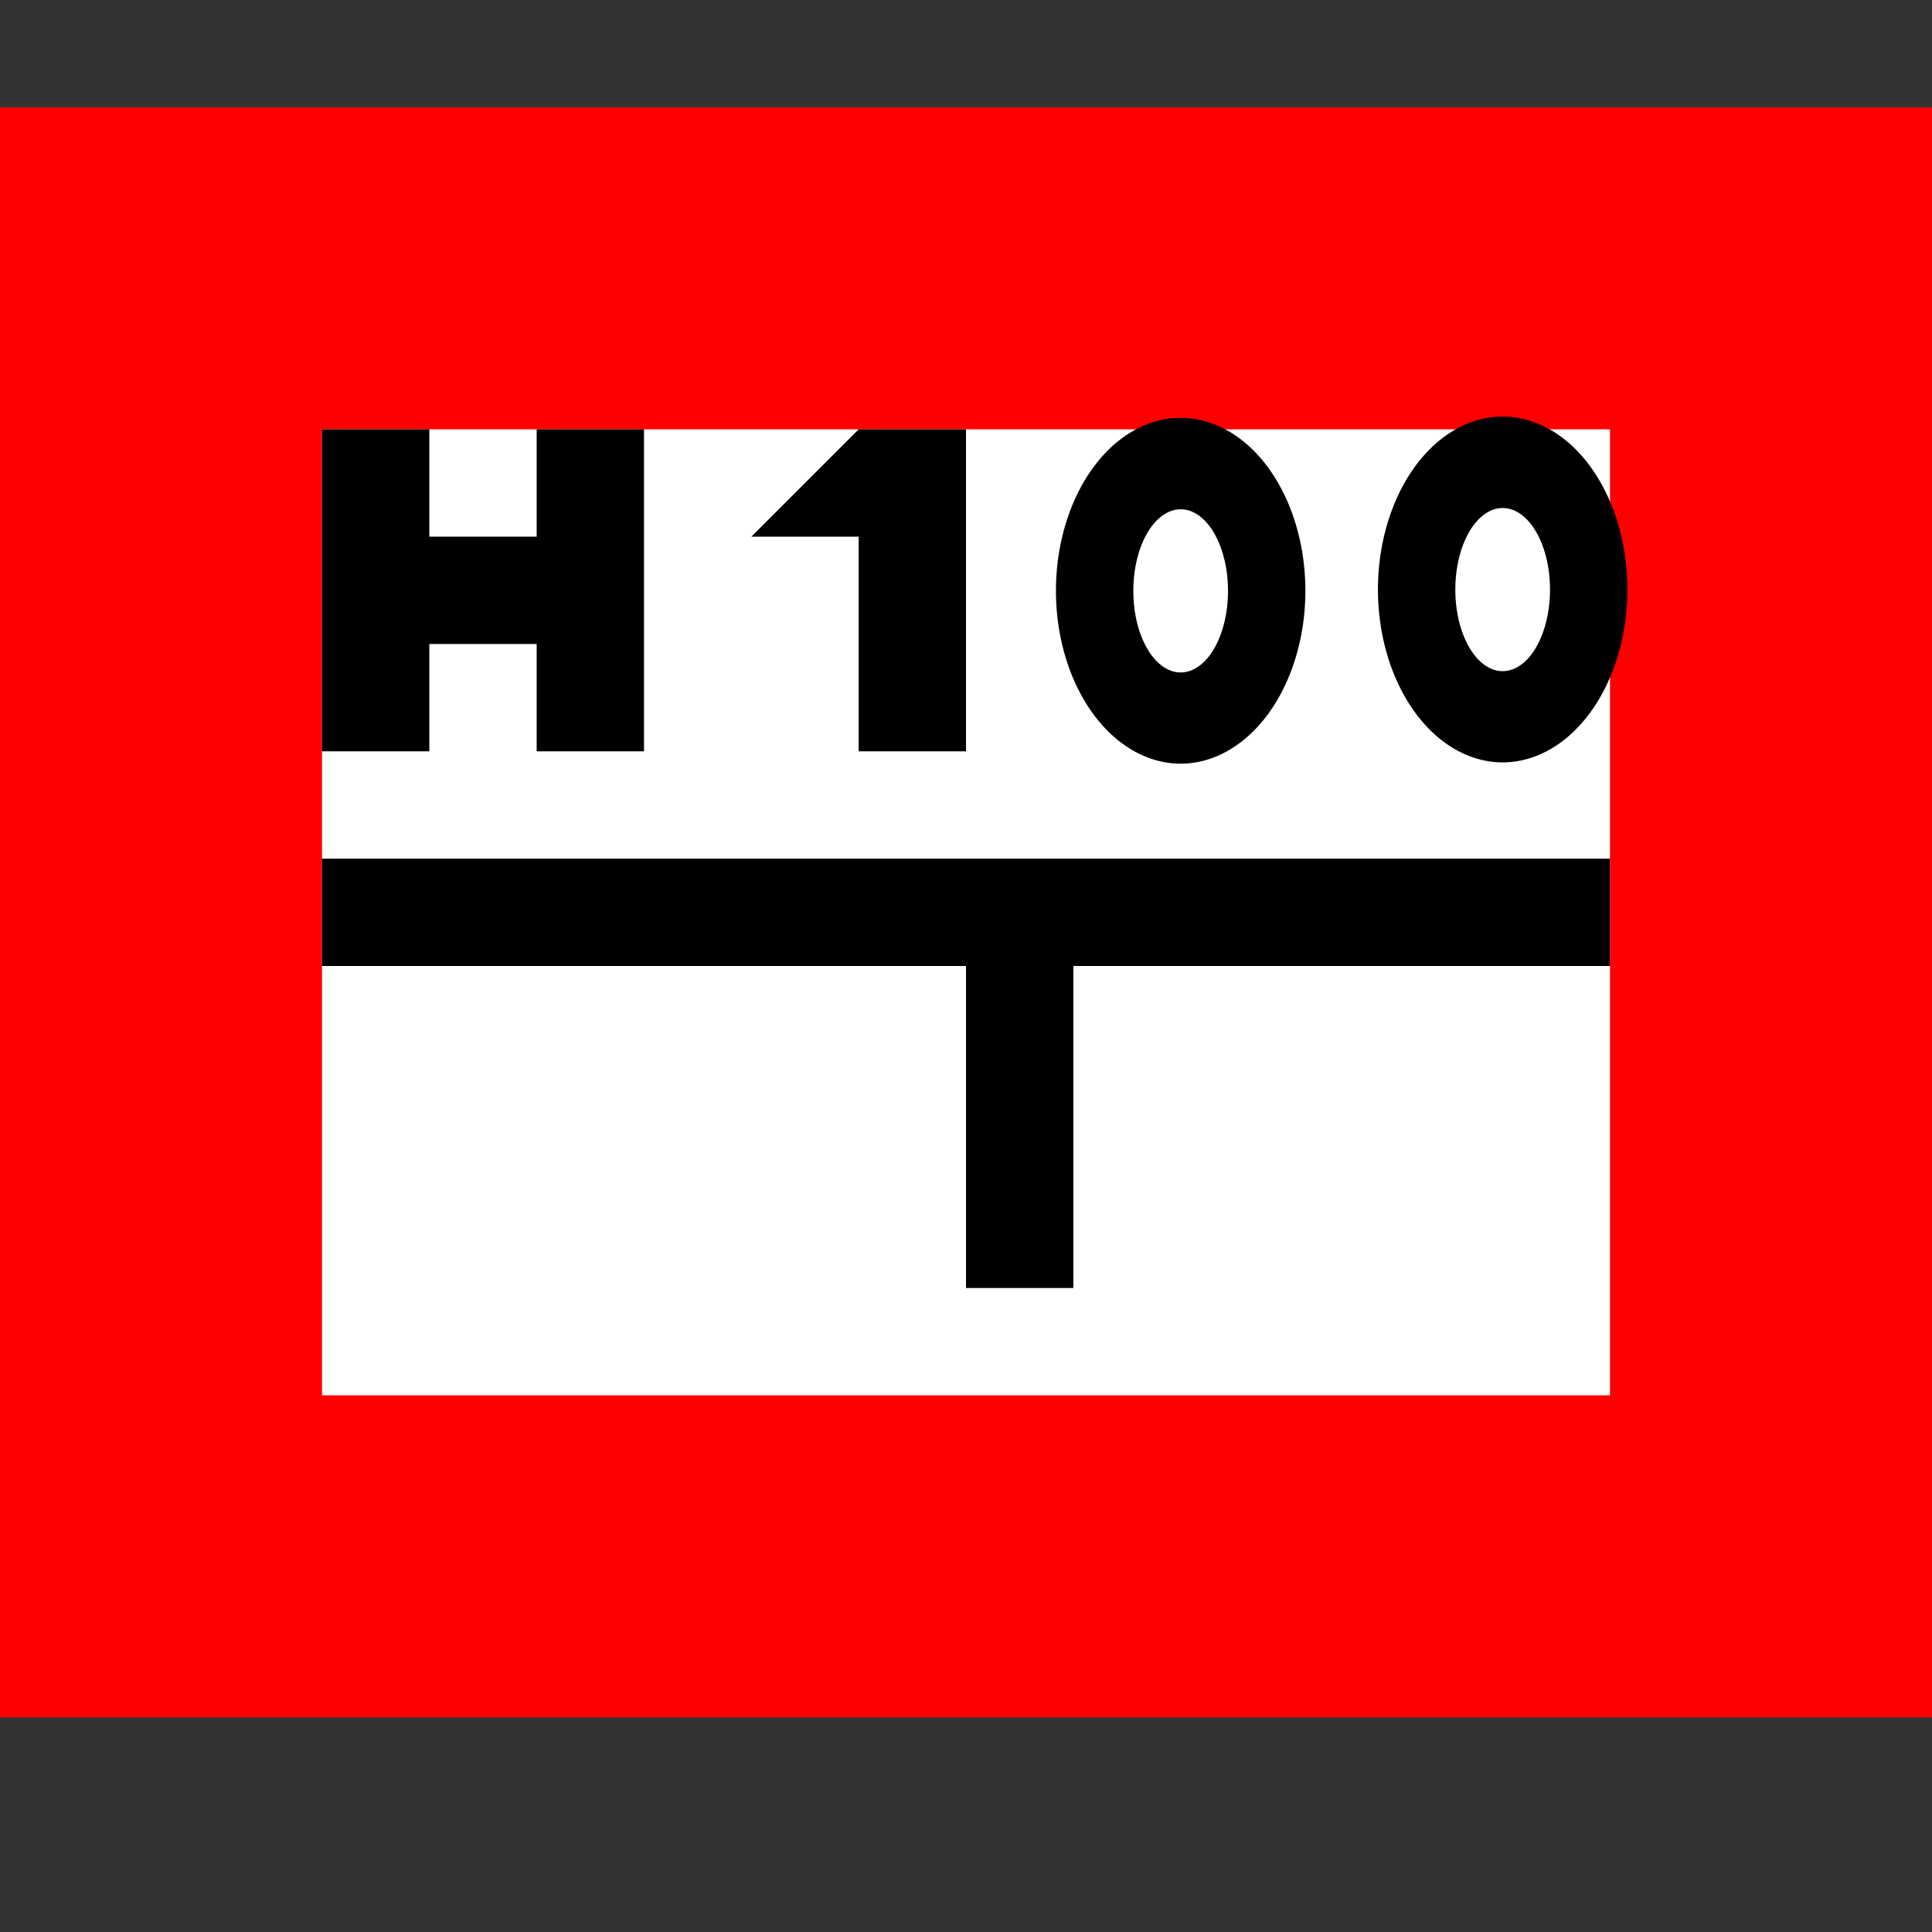
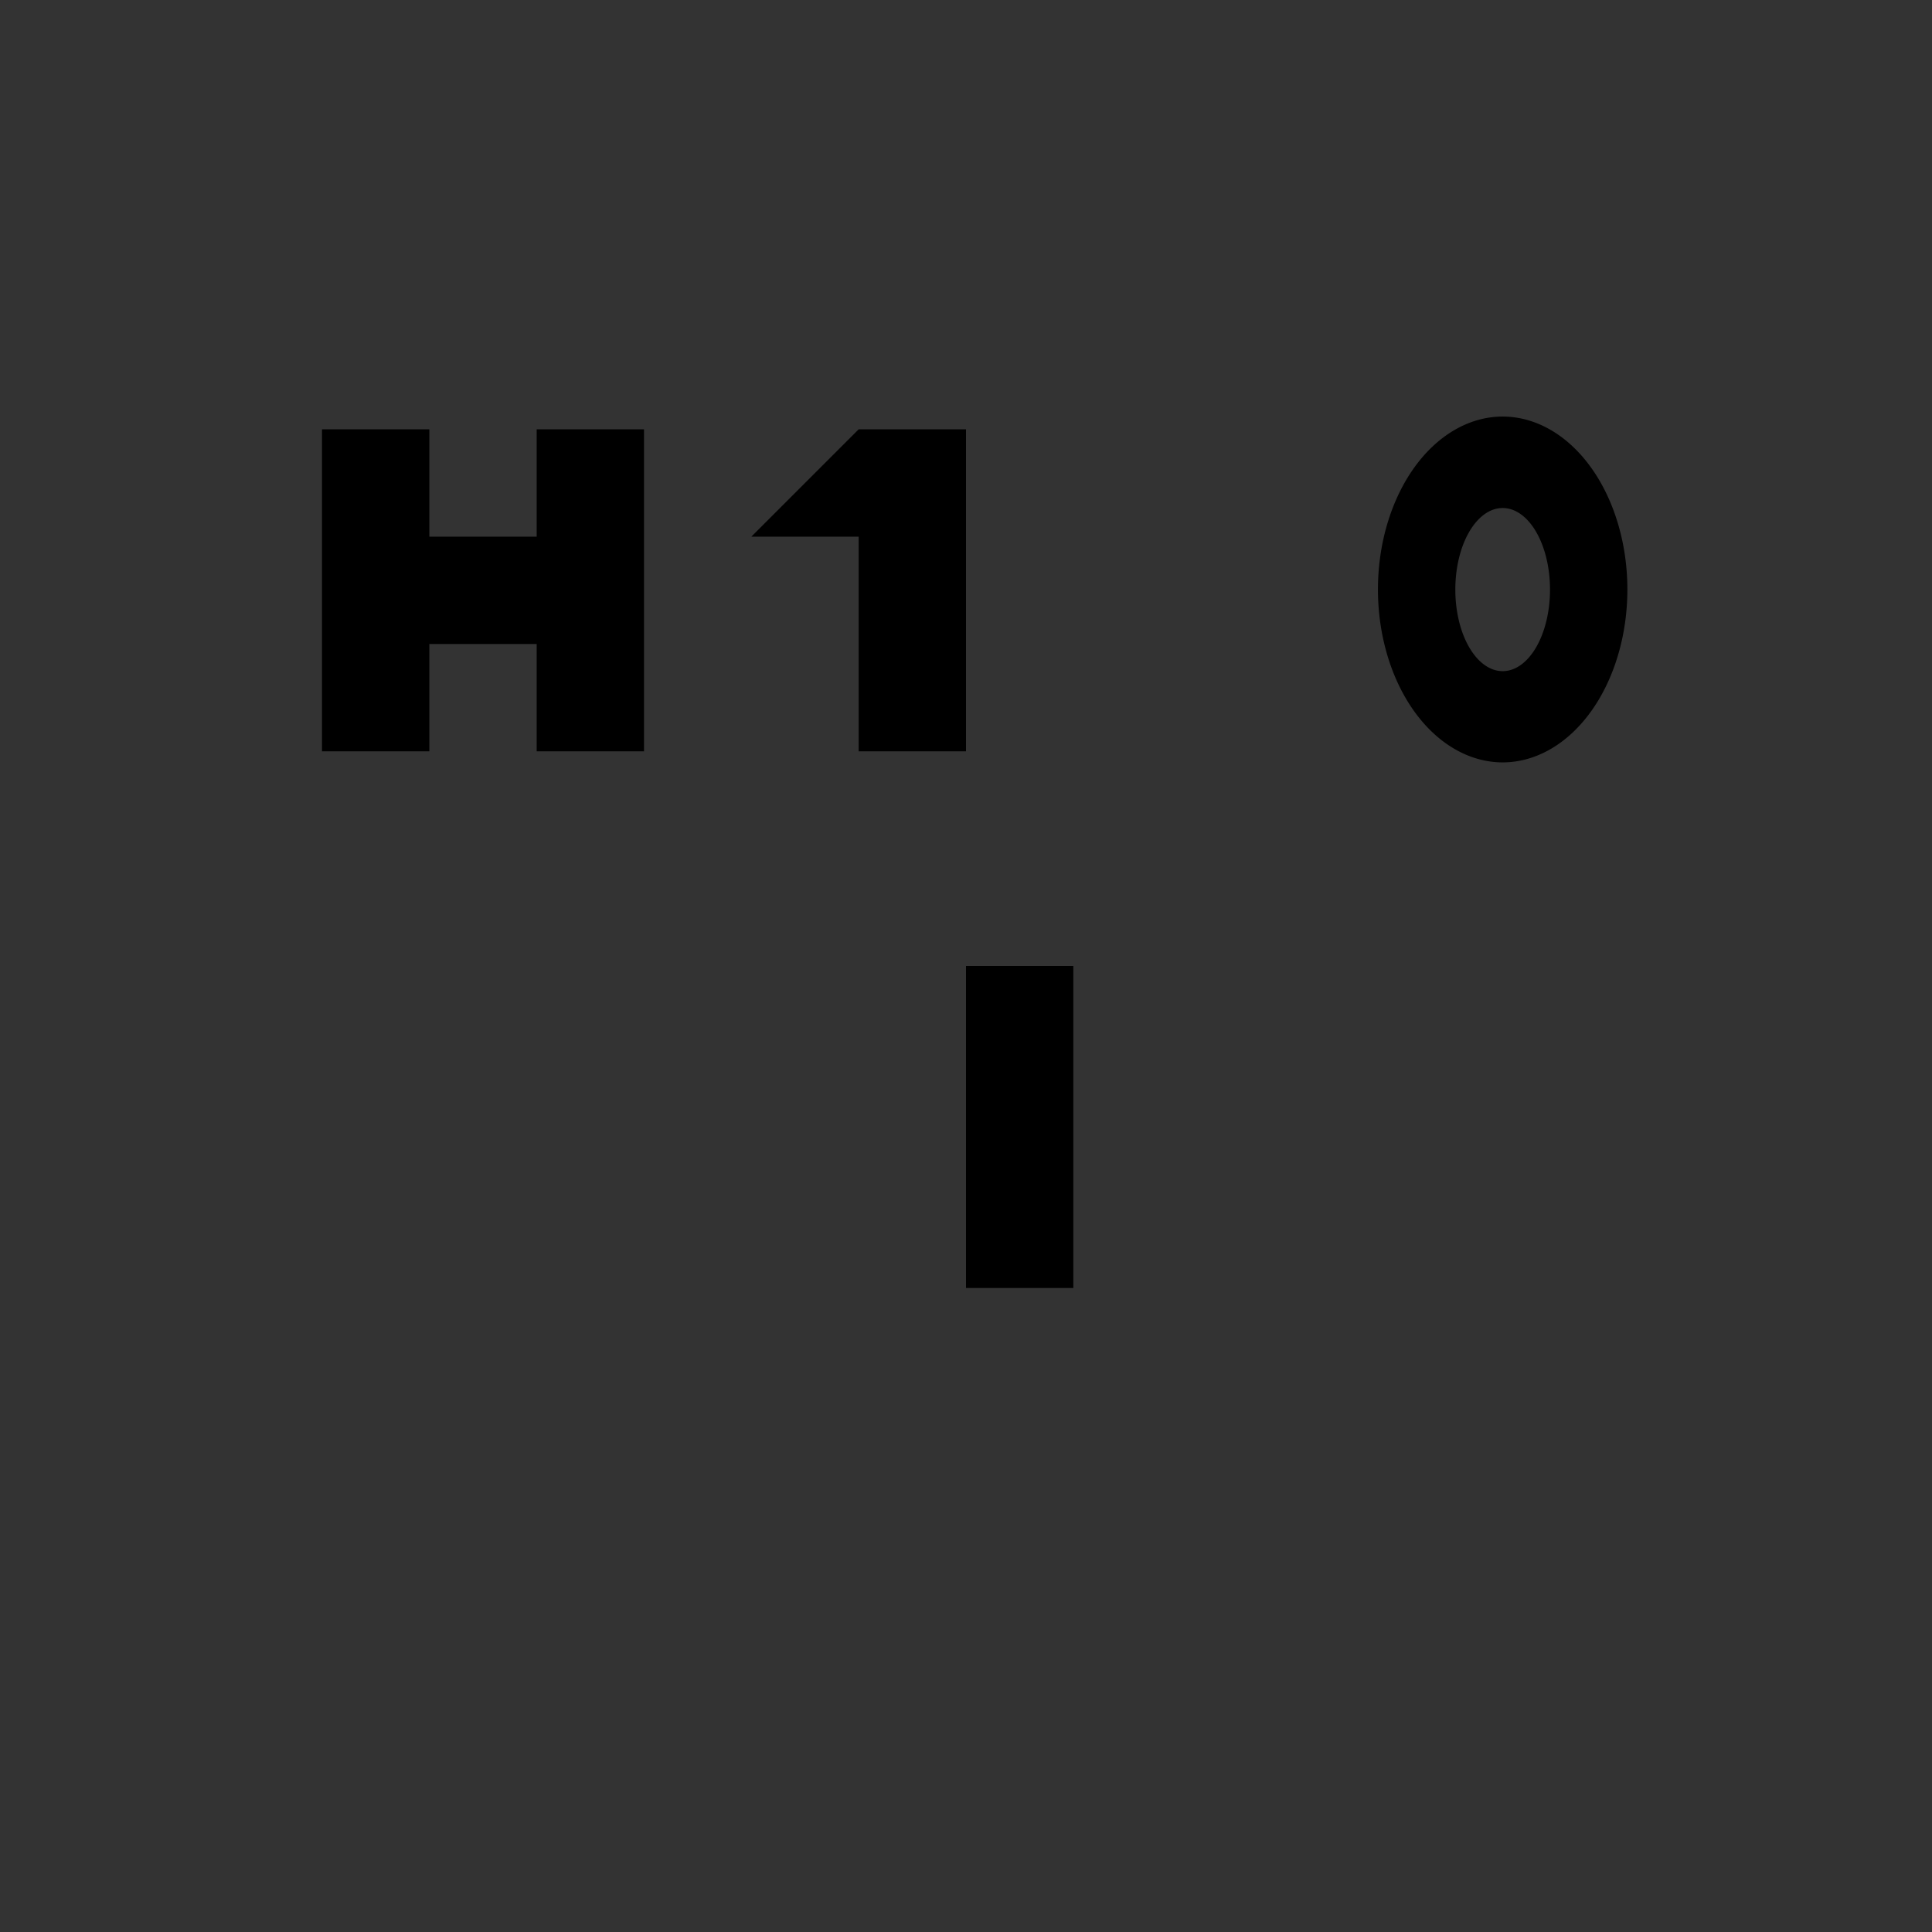
<svg xmlns="http://www.w3.org/2000/svg" width="18" height="18" version="1.1" viewBox="0 0 18 18">
  <rect x="0" y="0" width="18" height="18" fill="#333333" stroke="none" />
-   <rect x="1.5" y="2.5" width="15" height="12" fill="#fff" stroke="#f00" stroke-width="3" style="paint-order:stroke fill markers" />
  <g>
    <path d="m3 4v3h1v-1h1v1h1v-3h-1v1h-1v-1z" style="paint-order:stroke fill markers" />
-     <rect x="3" y="8" width="12" height="1" style="paint-order:stroke fill markers" />
    <rect x="8" y="4" width="1" height="3" style="paint-order:stroke fill markers" />
    <path d="m7 5 1-1 1 1z" />
    <rect x="9" y="9" width="1" height="3" style="paint-order:stroke fill markers" />
    <path d="m13.988 3.881a1.163 1.612 0 0 0-1.15 1.611 1.163 1.612 0 0 0 1.162 1.611 1.163 1.612 0 0 0 1.162-1.611 1.163 1.612 0 0 0-1.162-1.611 1.163 1.612 0 0 0-0.012 0zm0.012 0.852a0.441 0.759 0 0 1 0.441 0.76 0.441 0.759 0 0 1-0.441 0.76 0.441 0.759 0 0 1-0.441-0.76 0.441 0.759 0 0 1 0.441-0.76z" style="paint-order:stroke fill markers" />
-     <path d="m10.988 3.893a1.163 1.612 0 0 0-1.15 1.611 1.163 1.612 0 0 0 1.162 1.611 1.163 1.612 0 0 0 1.162-1.611 1.163 1.612 0 0 0-1.162-1.611 1.163 1.612 0 0 0-0.012 0zm0.012 0.852a0.441 0.759 0 0 1 0.441 0.76 0.441 0.759 0 0 1-0.441 0.76 0.441 0.759 0 0 1-0.441-0.76 0.441 0.759 0 0 1 0.441-0.76z" style="paint-order:stroke fill markers" />
  </g>
</svg>